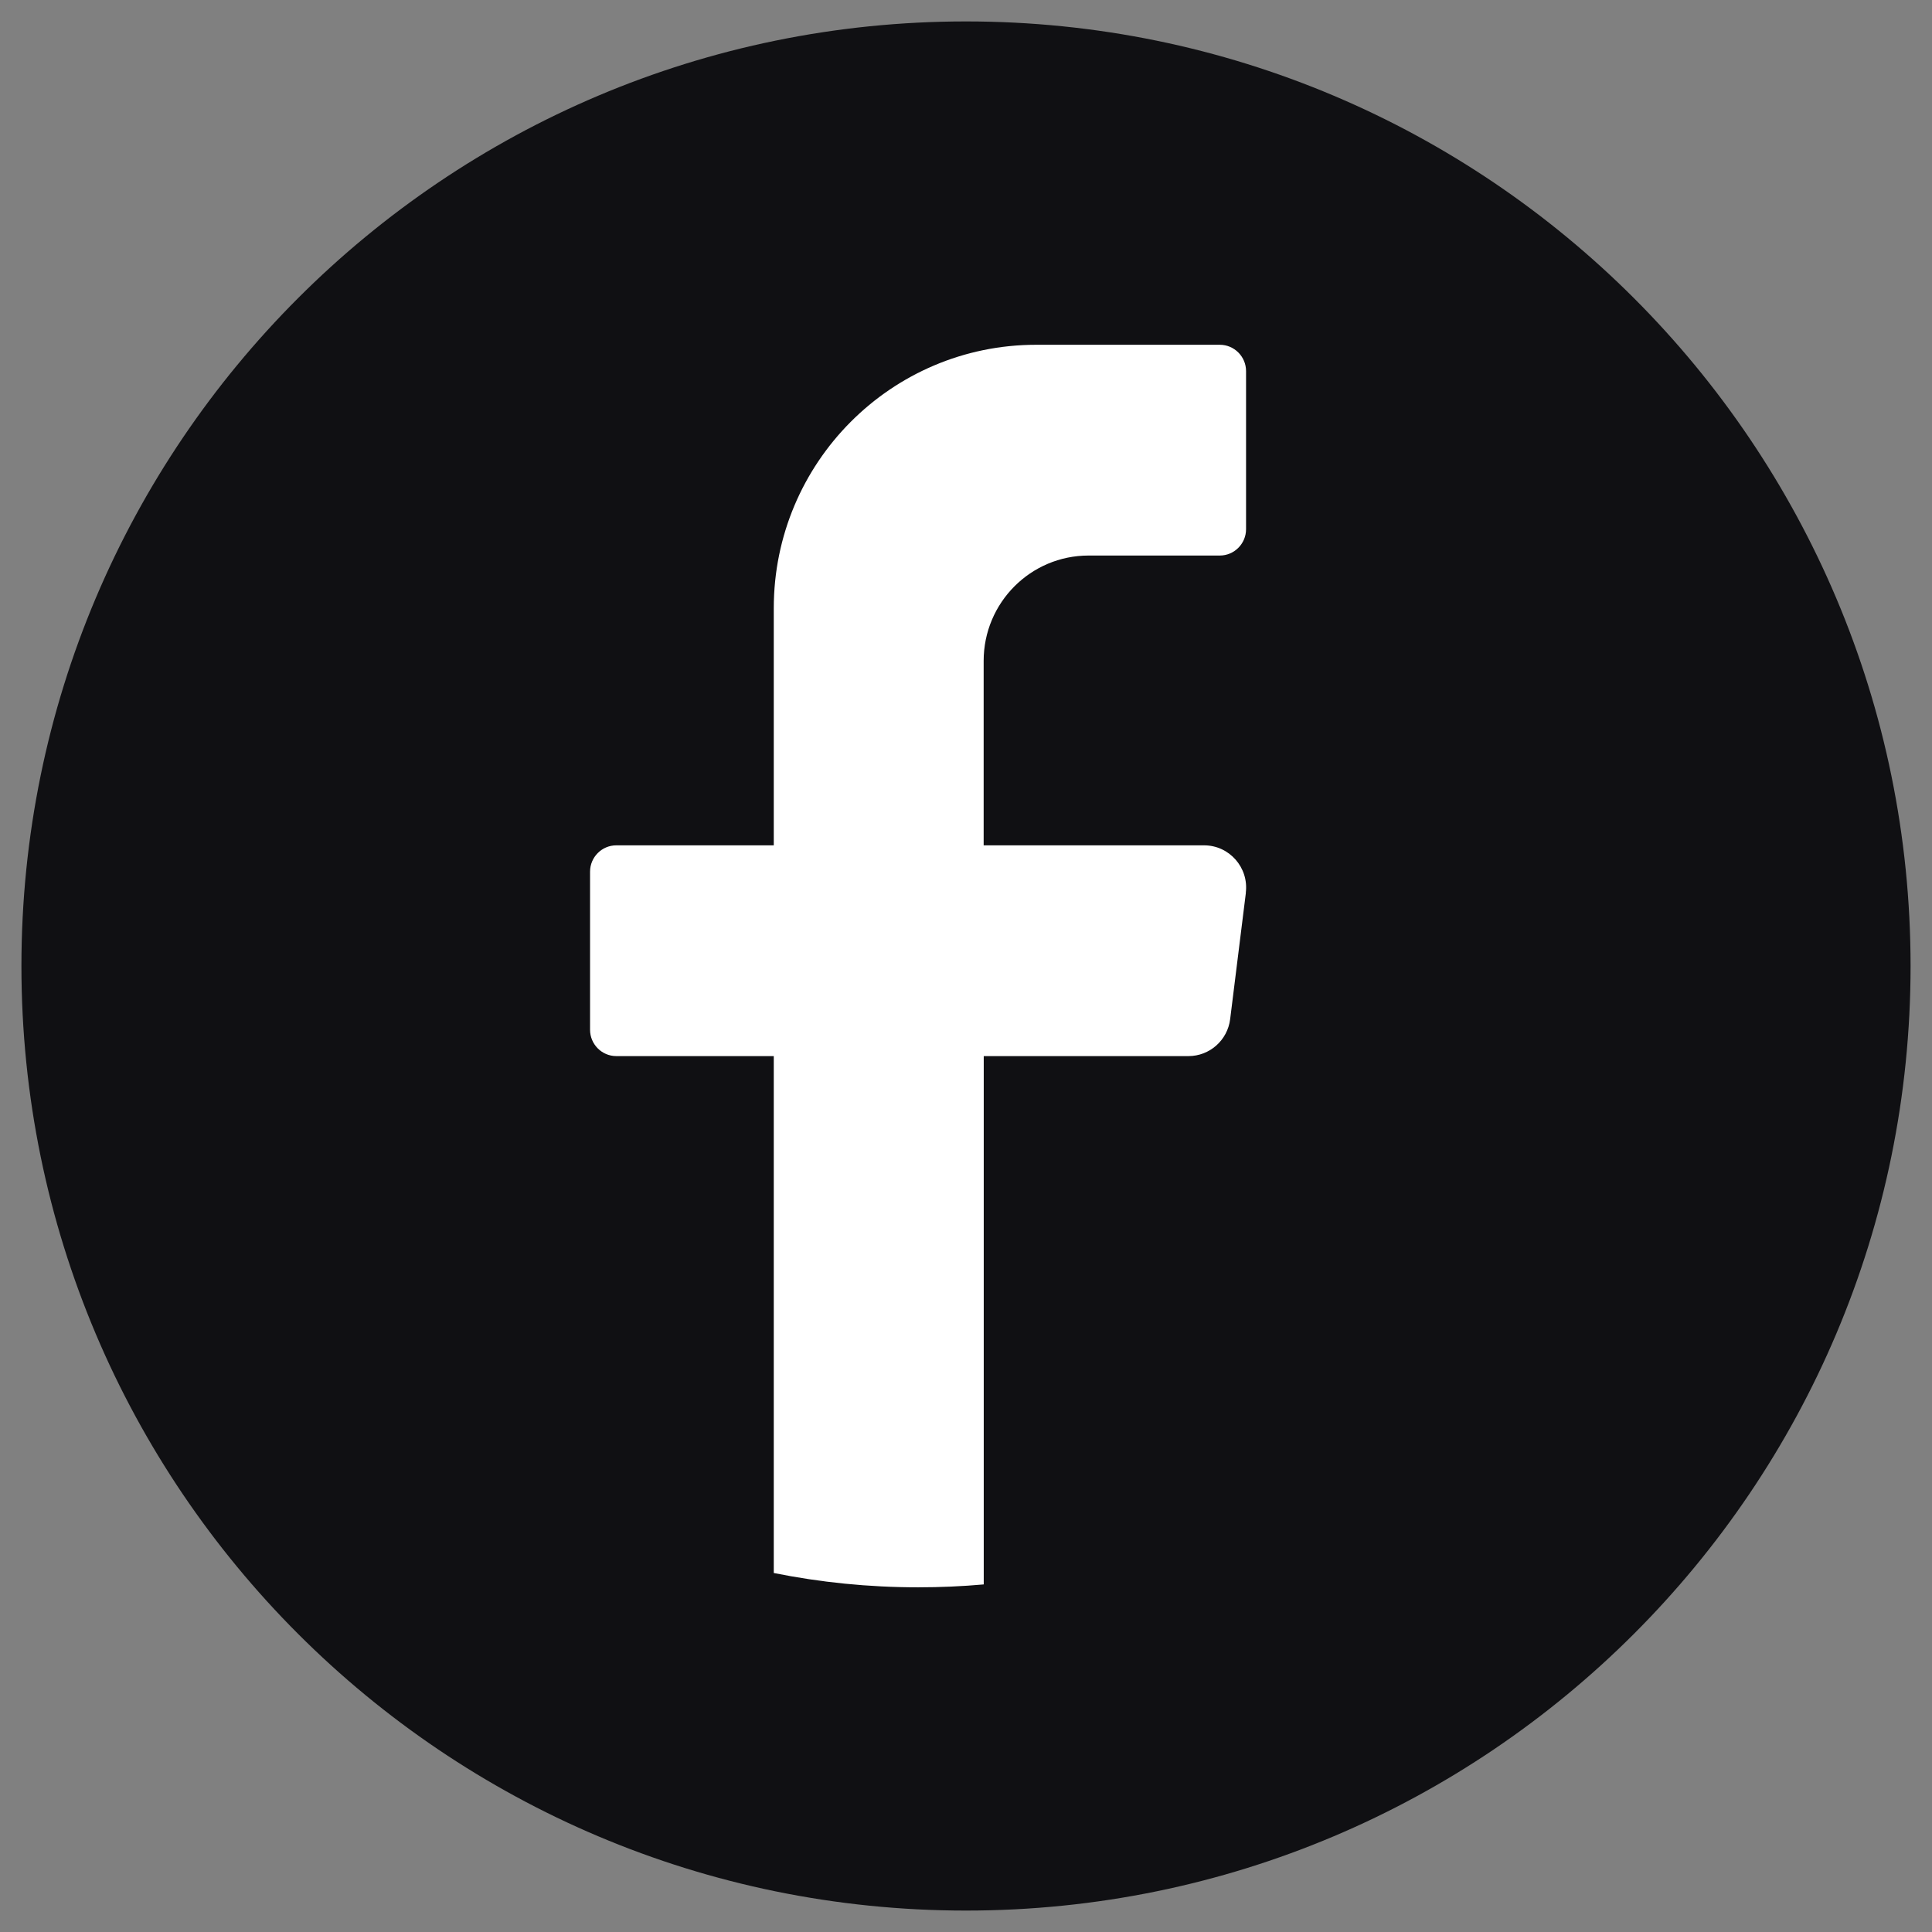
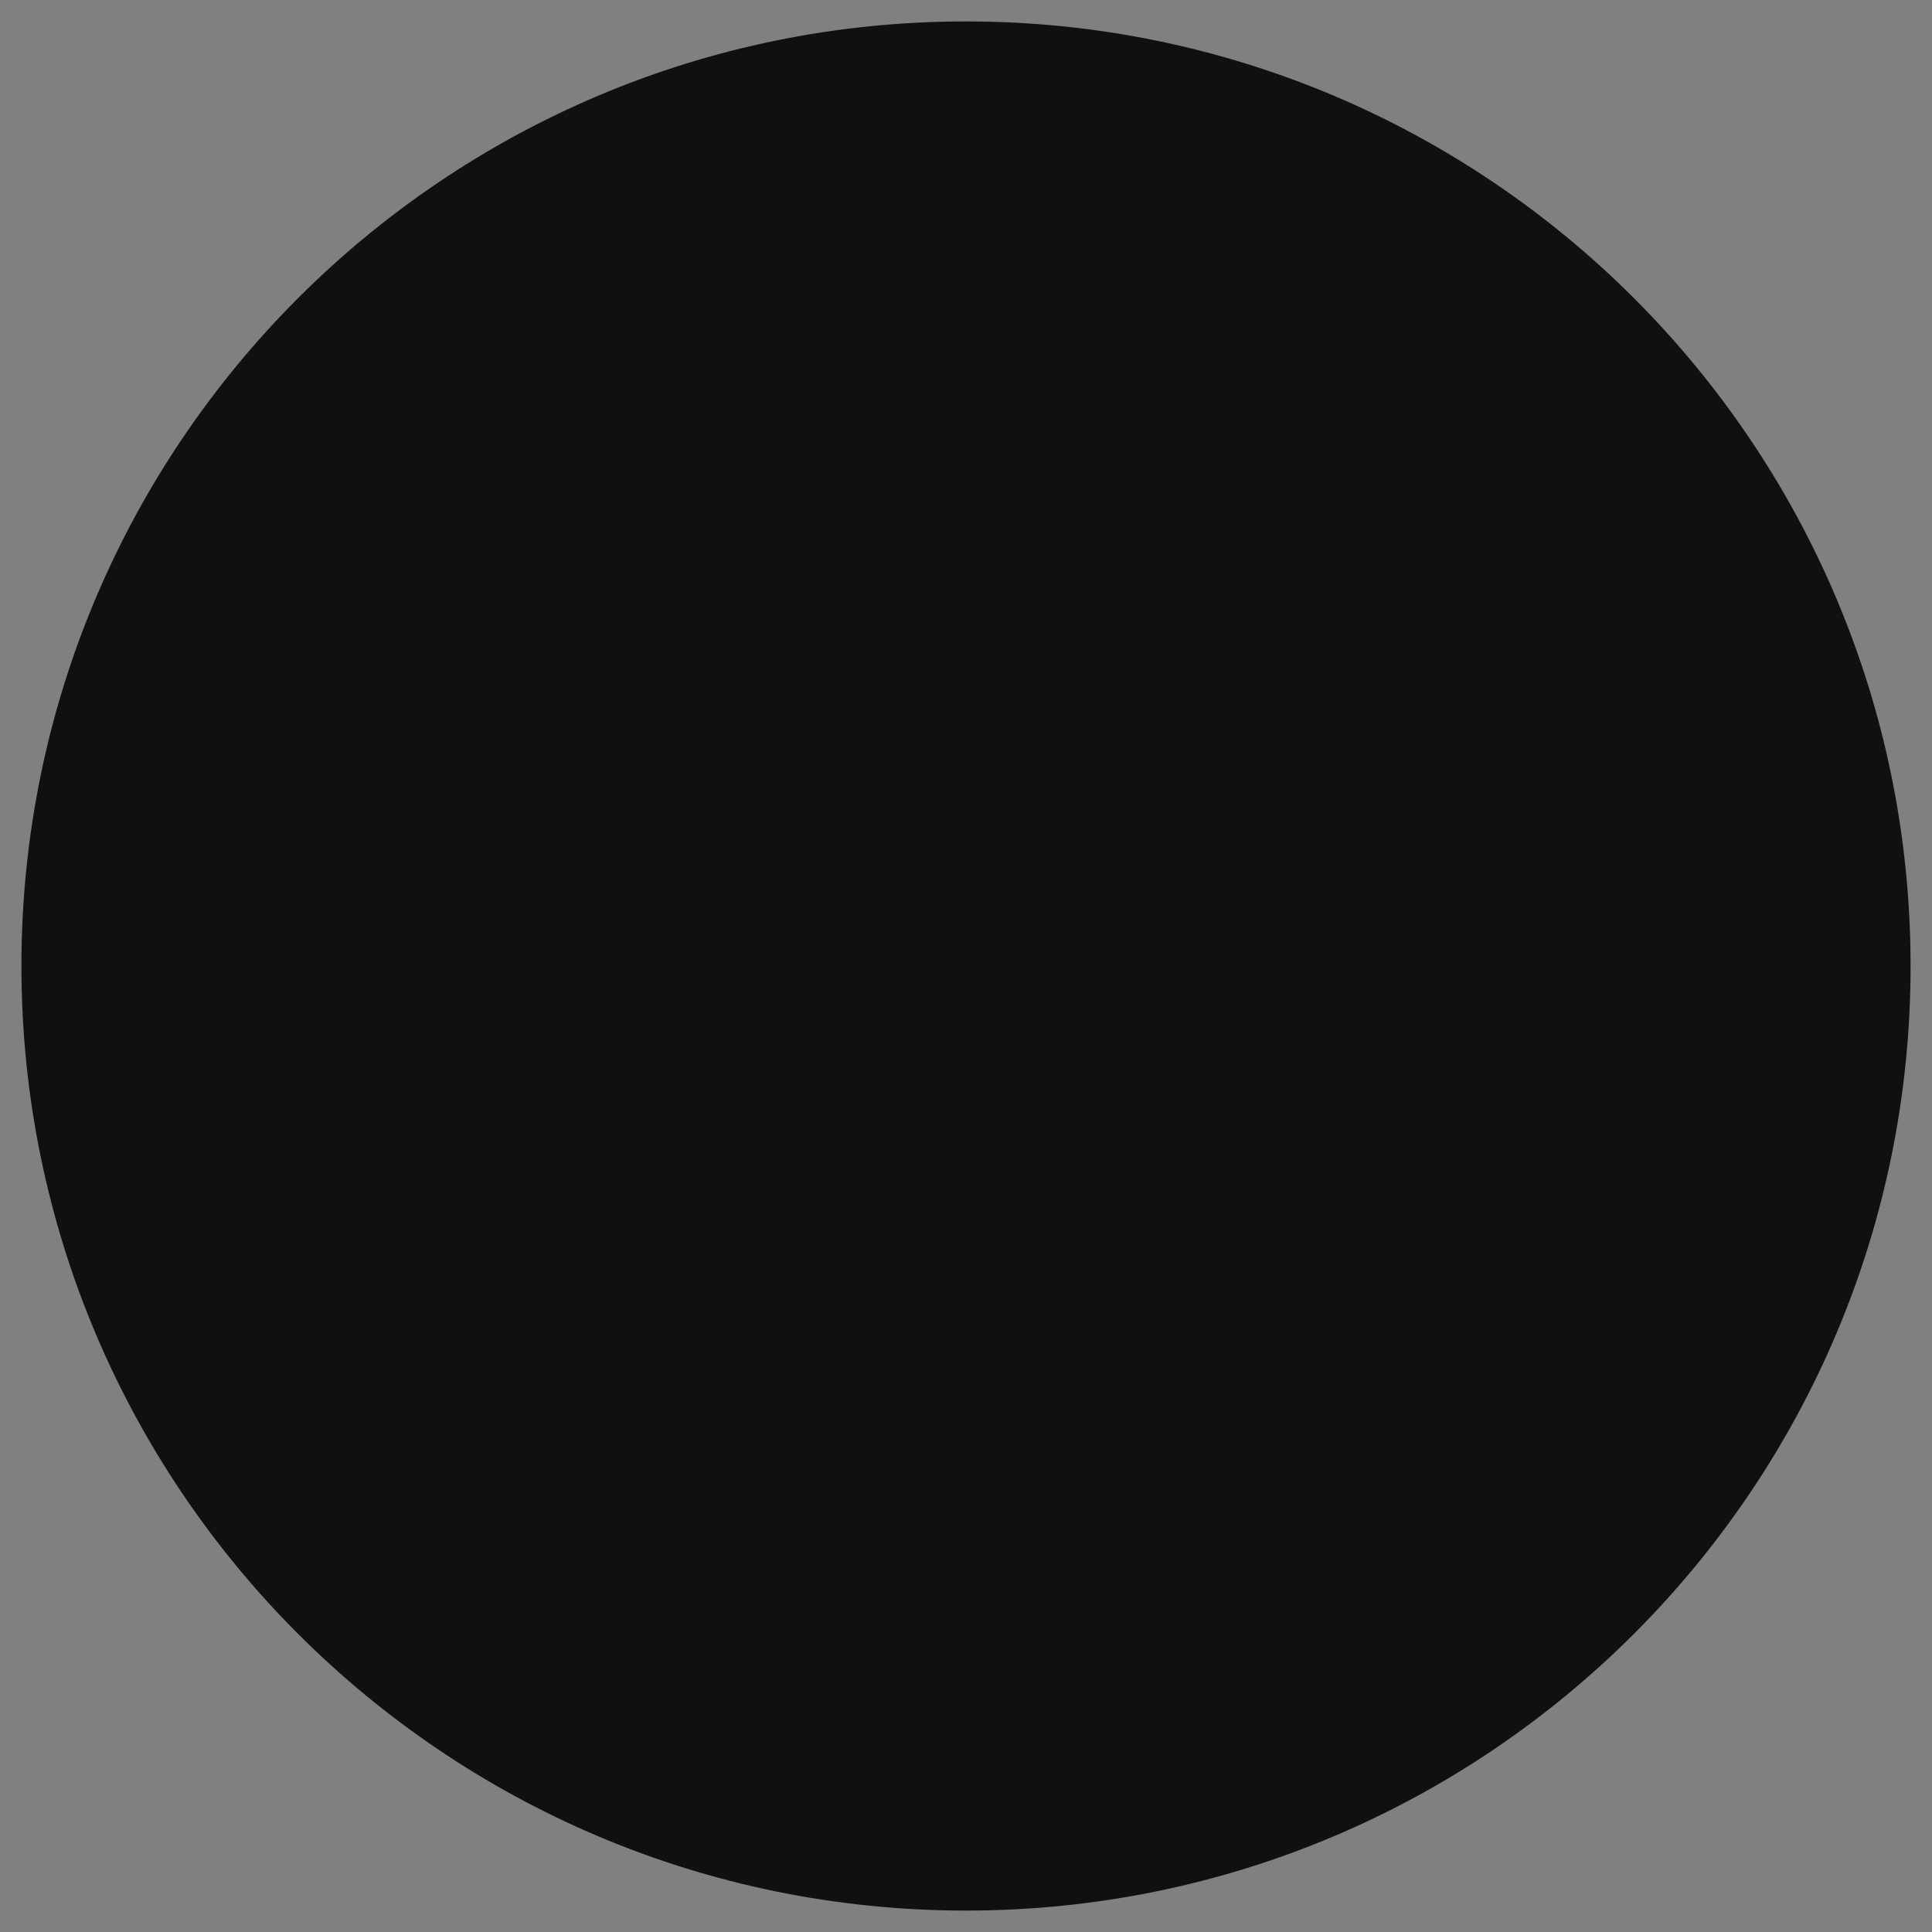
<svg xmlns="http://www.w3.org/2000/svg" id="_レイヤー_1" data-name="レイヤー_1" version="1.1" viewBox="0 0 22 22">
  <rect x="0" y="0" width="22" height="22" fill="#808080" stroke="none" />
  <defs>
    <style> .st0 { fill: #101013; } .st1 { fill: #fff; } </style>
  </defs>
  <path class="st0" d="M21.756,11c0,5.94-4.816,10.756-10.756,10.756h0C5.06,21.756.244,16.94.244,11H.244C.244,5.06,5.06.244,11,.244h0c5.94,0,10.756,4.816,10.756,10.756h0Z" />
-   <path class="st1" d="M14.187,10.166l-.179,1.439c-.03.241-.234.421-.475.421h-2.331v6.016c-.246.022-.495.033-.747.033-.563,0-1.113-.056-1.644-.163v-5.886h-1.793c-.165,0-.299-.135-.299-.3v-1.8c0-.165.134-.3.299-.3h1.793v-2.7c0-1.657,1.338-3,2.988-3h2.091c.165,0,.299.135.299.3v1.8c0,.165-.134.3-.299.3h-1.494c-.66,0-1.195.537-1.195,1.2v2.1h2.51c.288,0,.511.254.475.54Z" />
</svg>